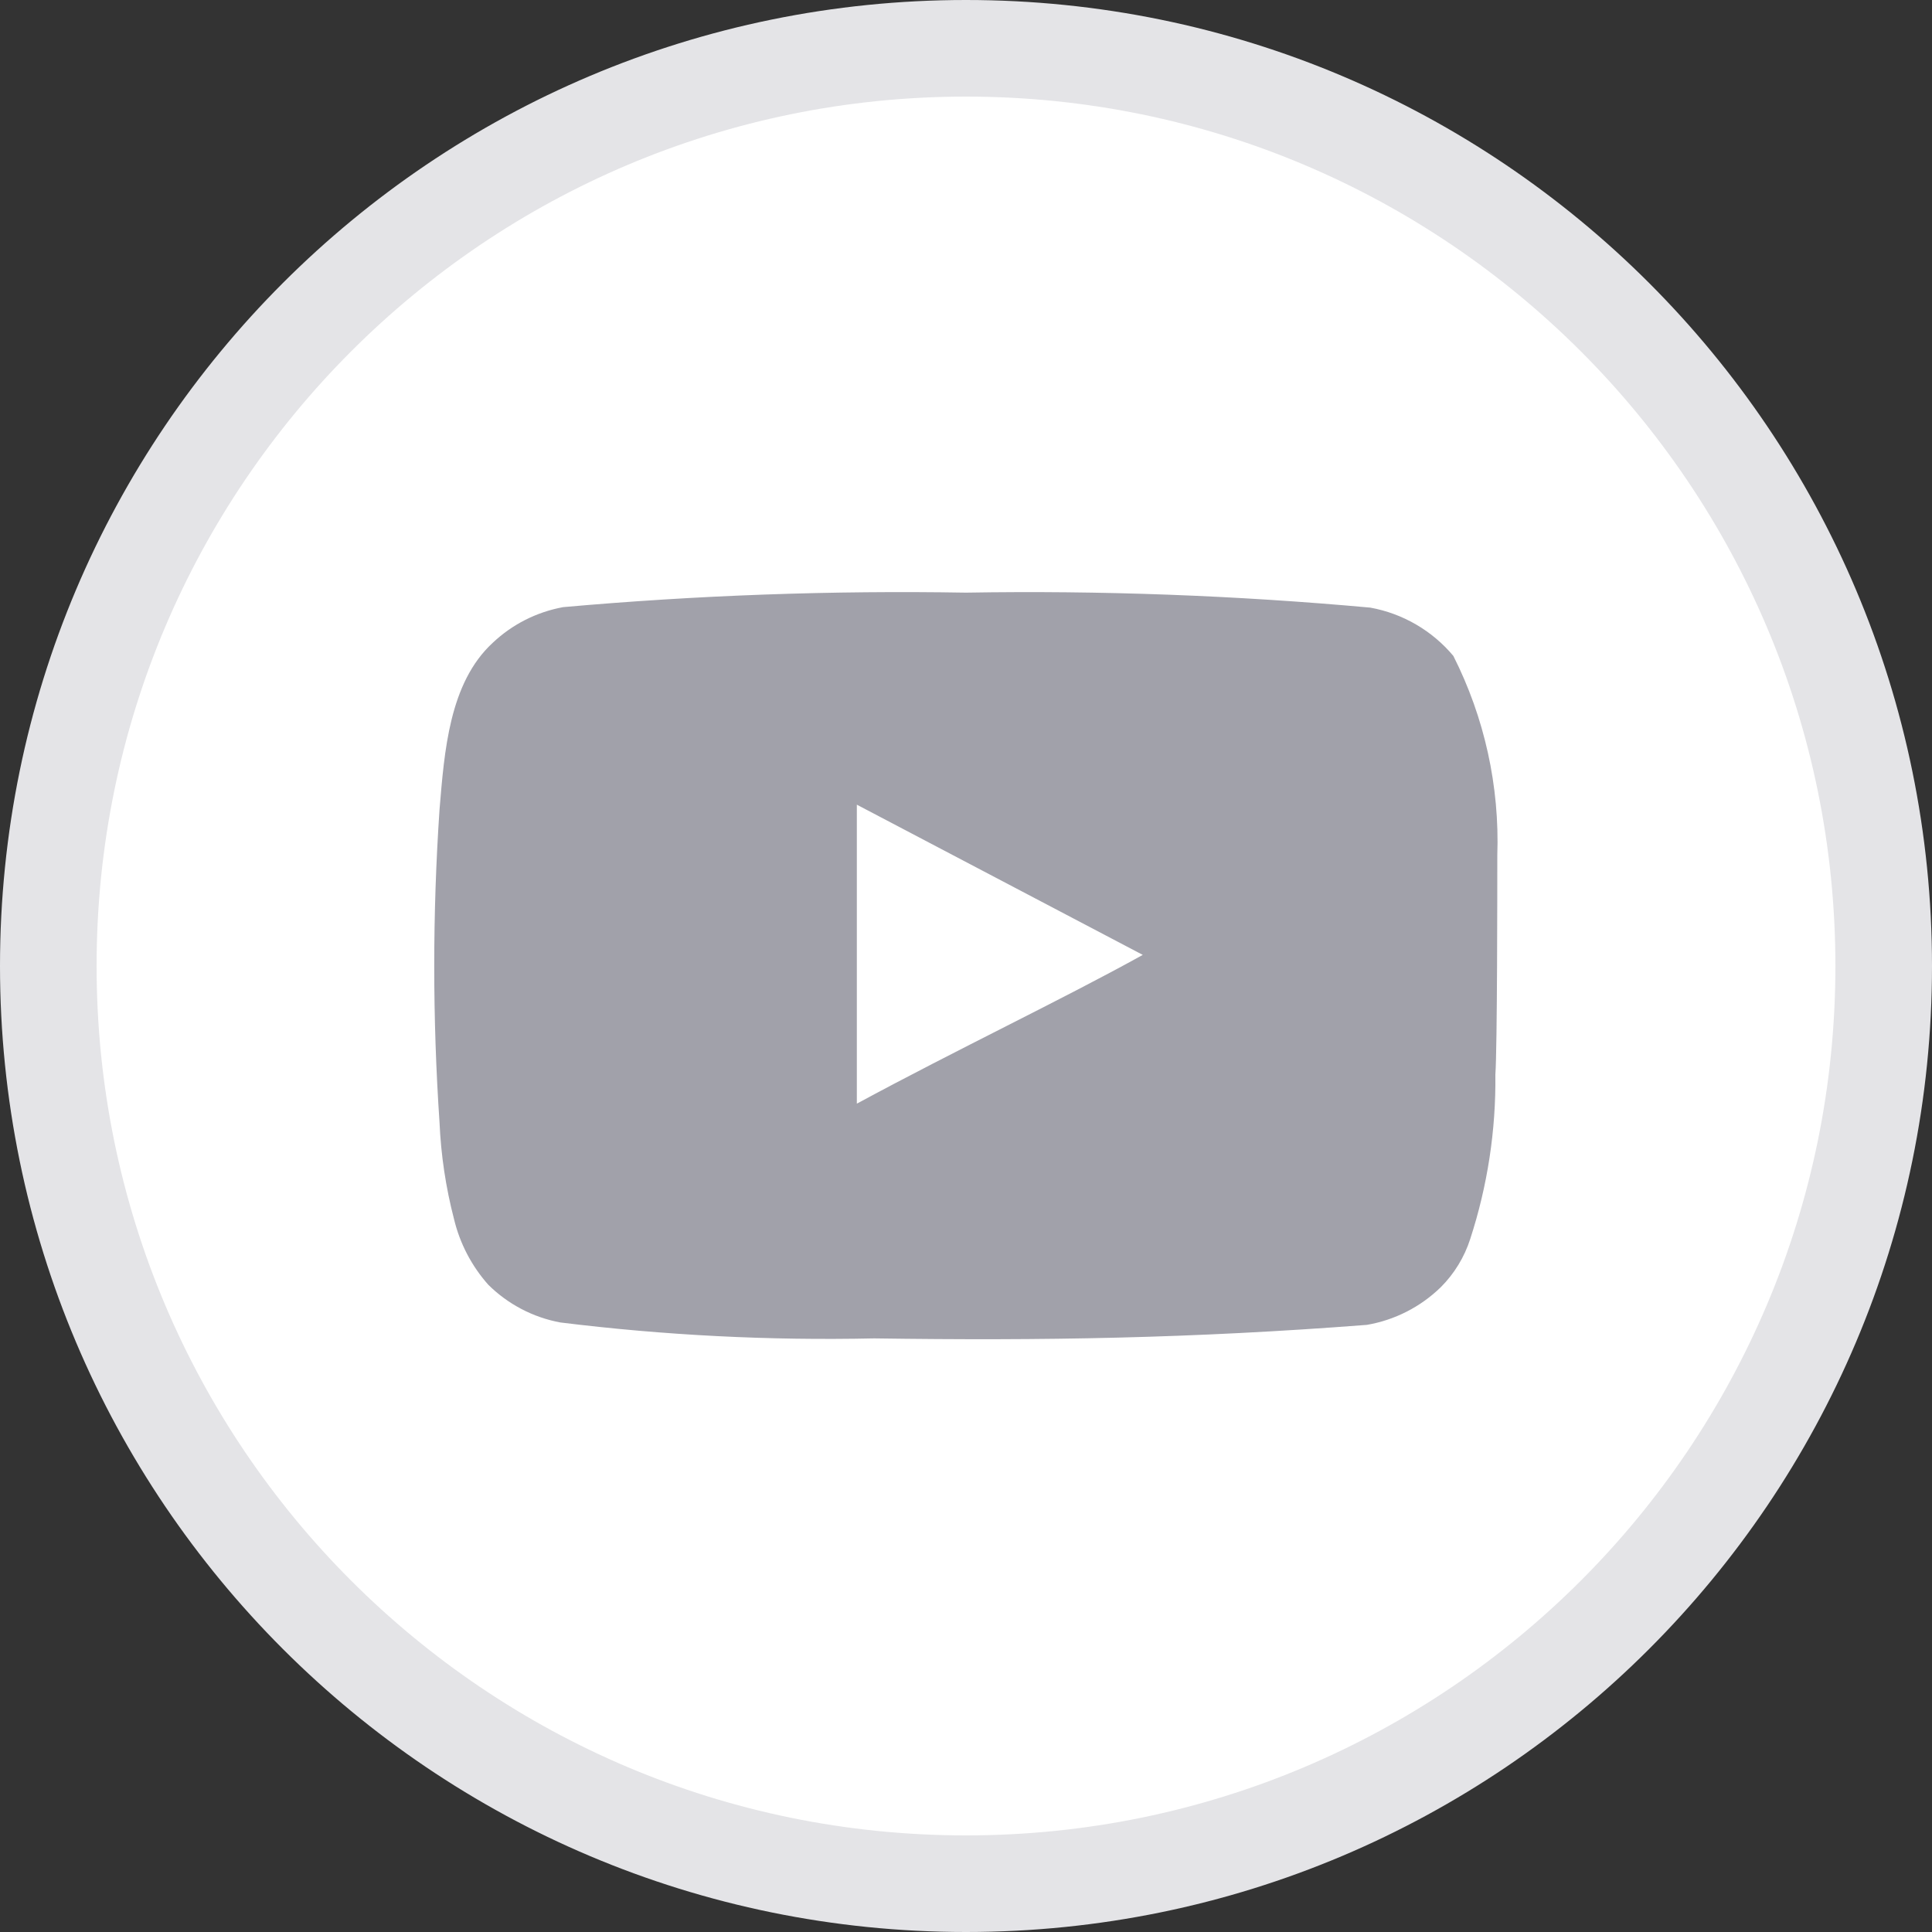
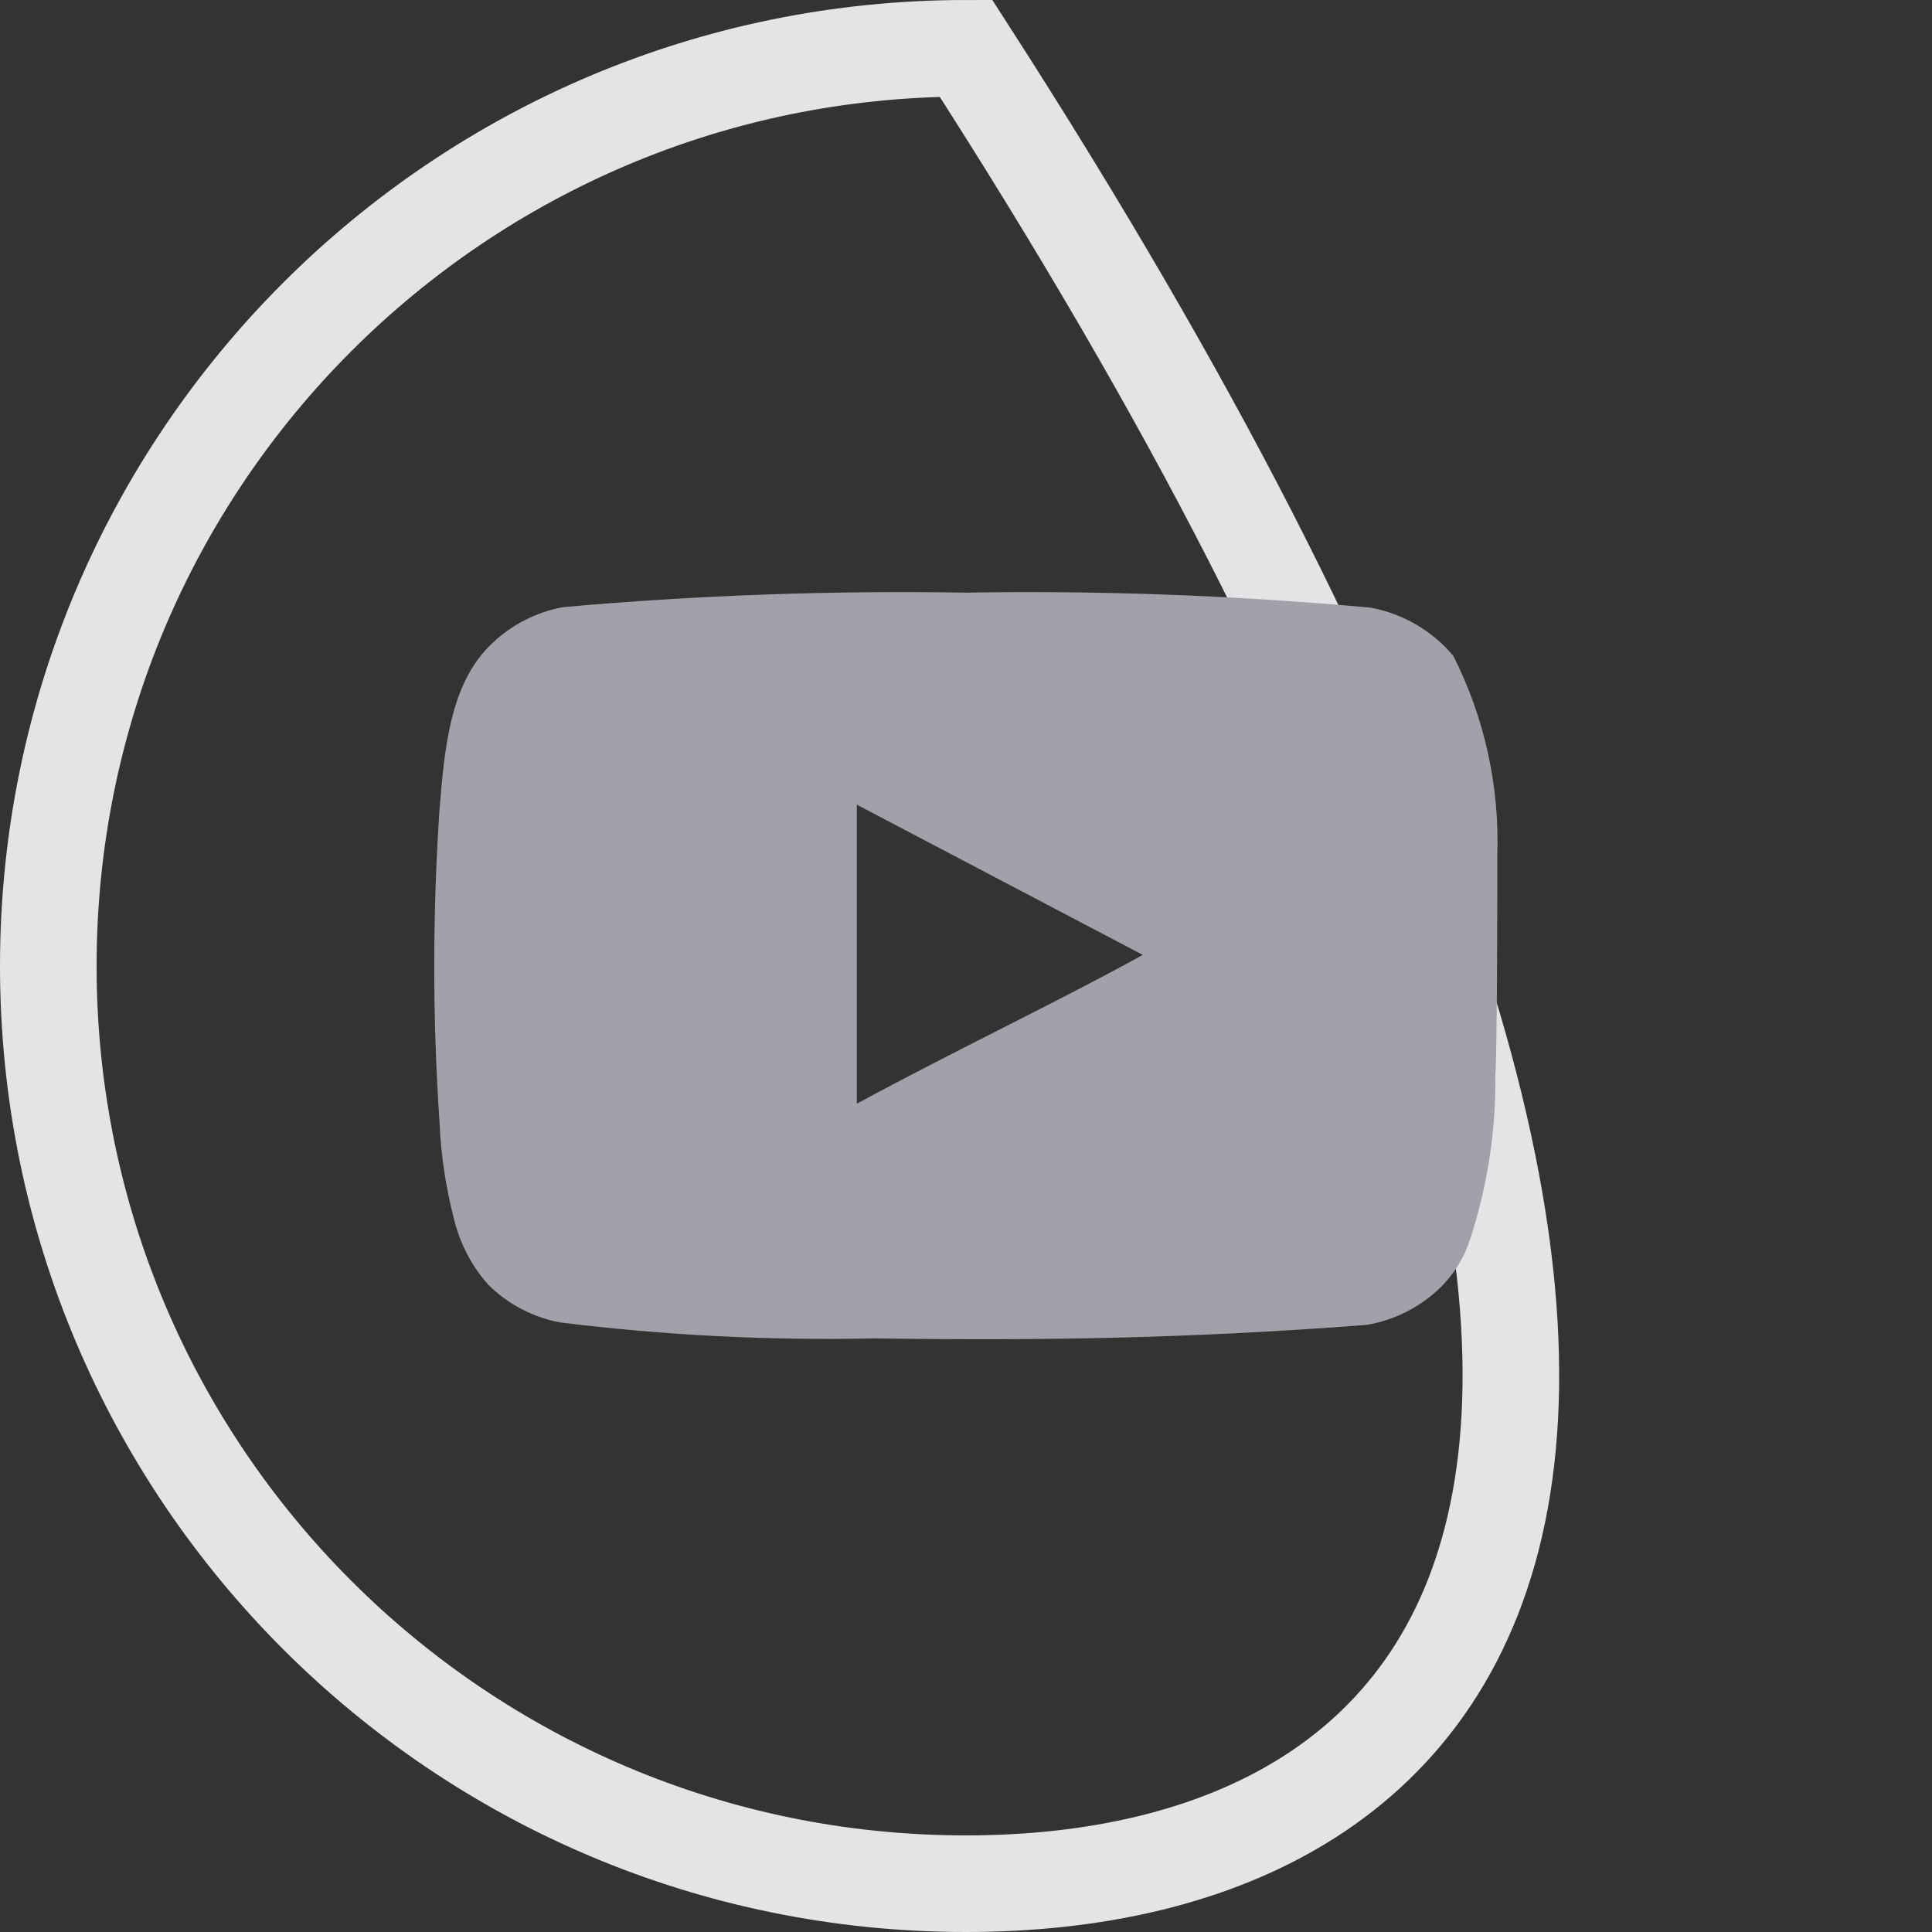
<svg xmlns="http://www.w3.org/2000/svg" width="40" height="40" viewBox="0 0 40 40" fill="none">
  <rect x="0" y="0" width="40" height="40" fill="#333333" stroke="none" />
-   <path d="M20 1C30.493 1 39 9.507 39 20C39 30.493 30.493 39 20 39C9.507 39 1 30.493 1 20C1 9.507 9.507 1 20 1Z" fill="white" />
-   <path d="M20 1C30.493 1 39 9.507 39 20C39 30.493 30.493 39 20 39C9.507 39 1 30.493 1 20C1 9.507 9.507 1 20 1Z" stroke="#E4E4E7" stroke-width="2" />
+   <path d="M20 1C39 30.493 30.493 39 20 39C9.507 39 1 30.493 1 20C1 9.507 9.507 1 20 1Z" stroke="#E4E4E7" stroke-width="2" />
  <path d="M31 17.71C31.049 16.279 30.736 14.858 30.09 13.58C29.651 13.056 29.043 12.702 28.37 12.58C25.588 12.327 22.794 12.223 20 12.27C17.217 12.223 14.433 12.323 11.66 12.57C11.112 12.67 10.604 12.927 10.2 13.31C9.3 14.14 9.2 15.56 9.1 16.76C8.954 18.918 8.954 21.082 9.1 23.24C9.129 23.915 9.23 24.586 9.4 25.24C9.521 25.745 9.765 26.212 10.11 26.6C10.517 27.003 11.036 27.275 11.6 27.38C13.756 27.647 15.928 27.757 18.1 27.71C21.6 27.76 24.67 27.71 28.3 27.43C28.877 27.331 29.41 27.059 29.83 26.65C30.11 26.37 30.319 26.027 30.44 25.65C30.797 24.553 30.973 23.404 30.96 22.25C31 21.69 31 18.31 31 17.71ZM17.74 22.85V16.66L23.66 19.77C22 20.69 19.81 21.73 17.74 22.85Z" fill="#A1A1AA" />
</svg>